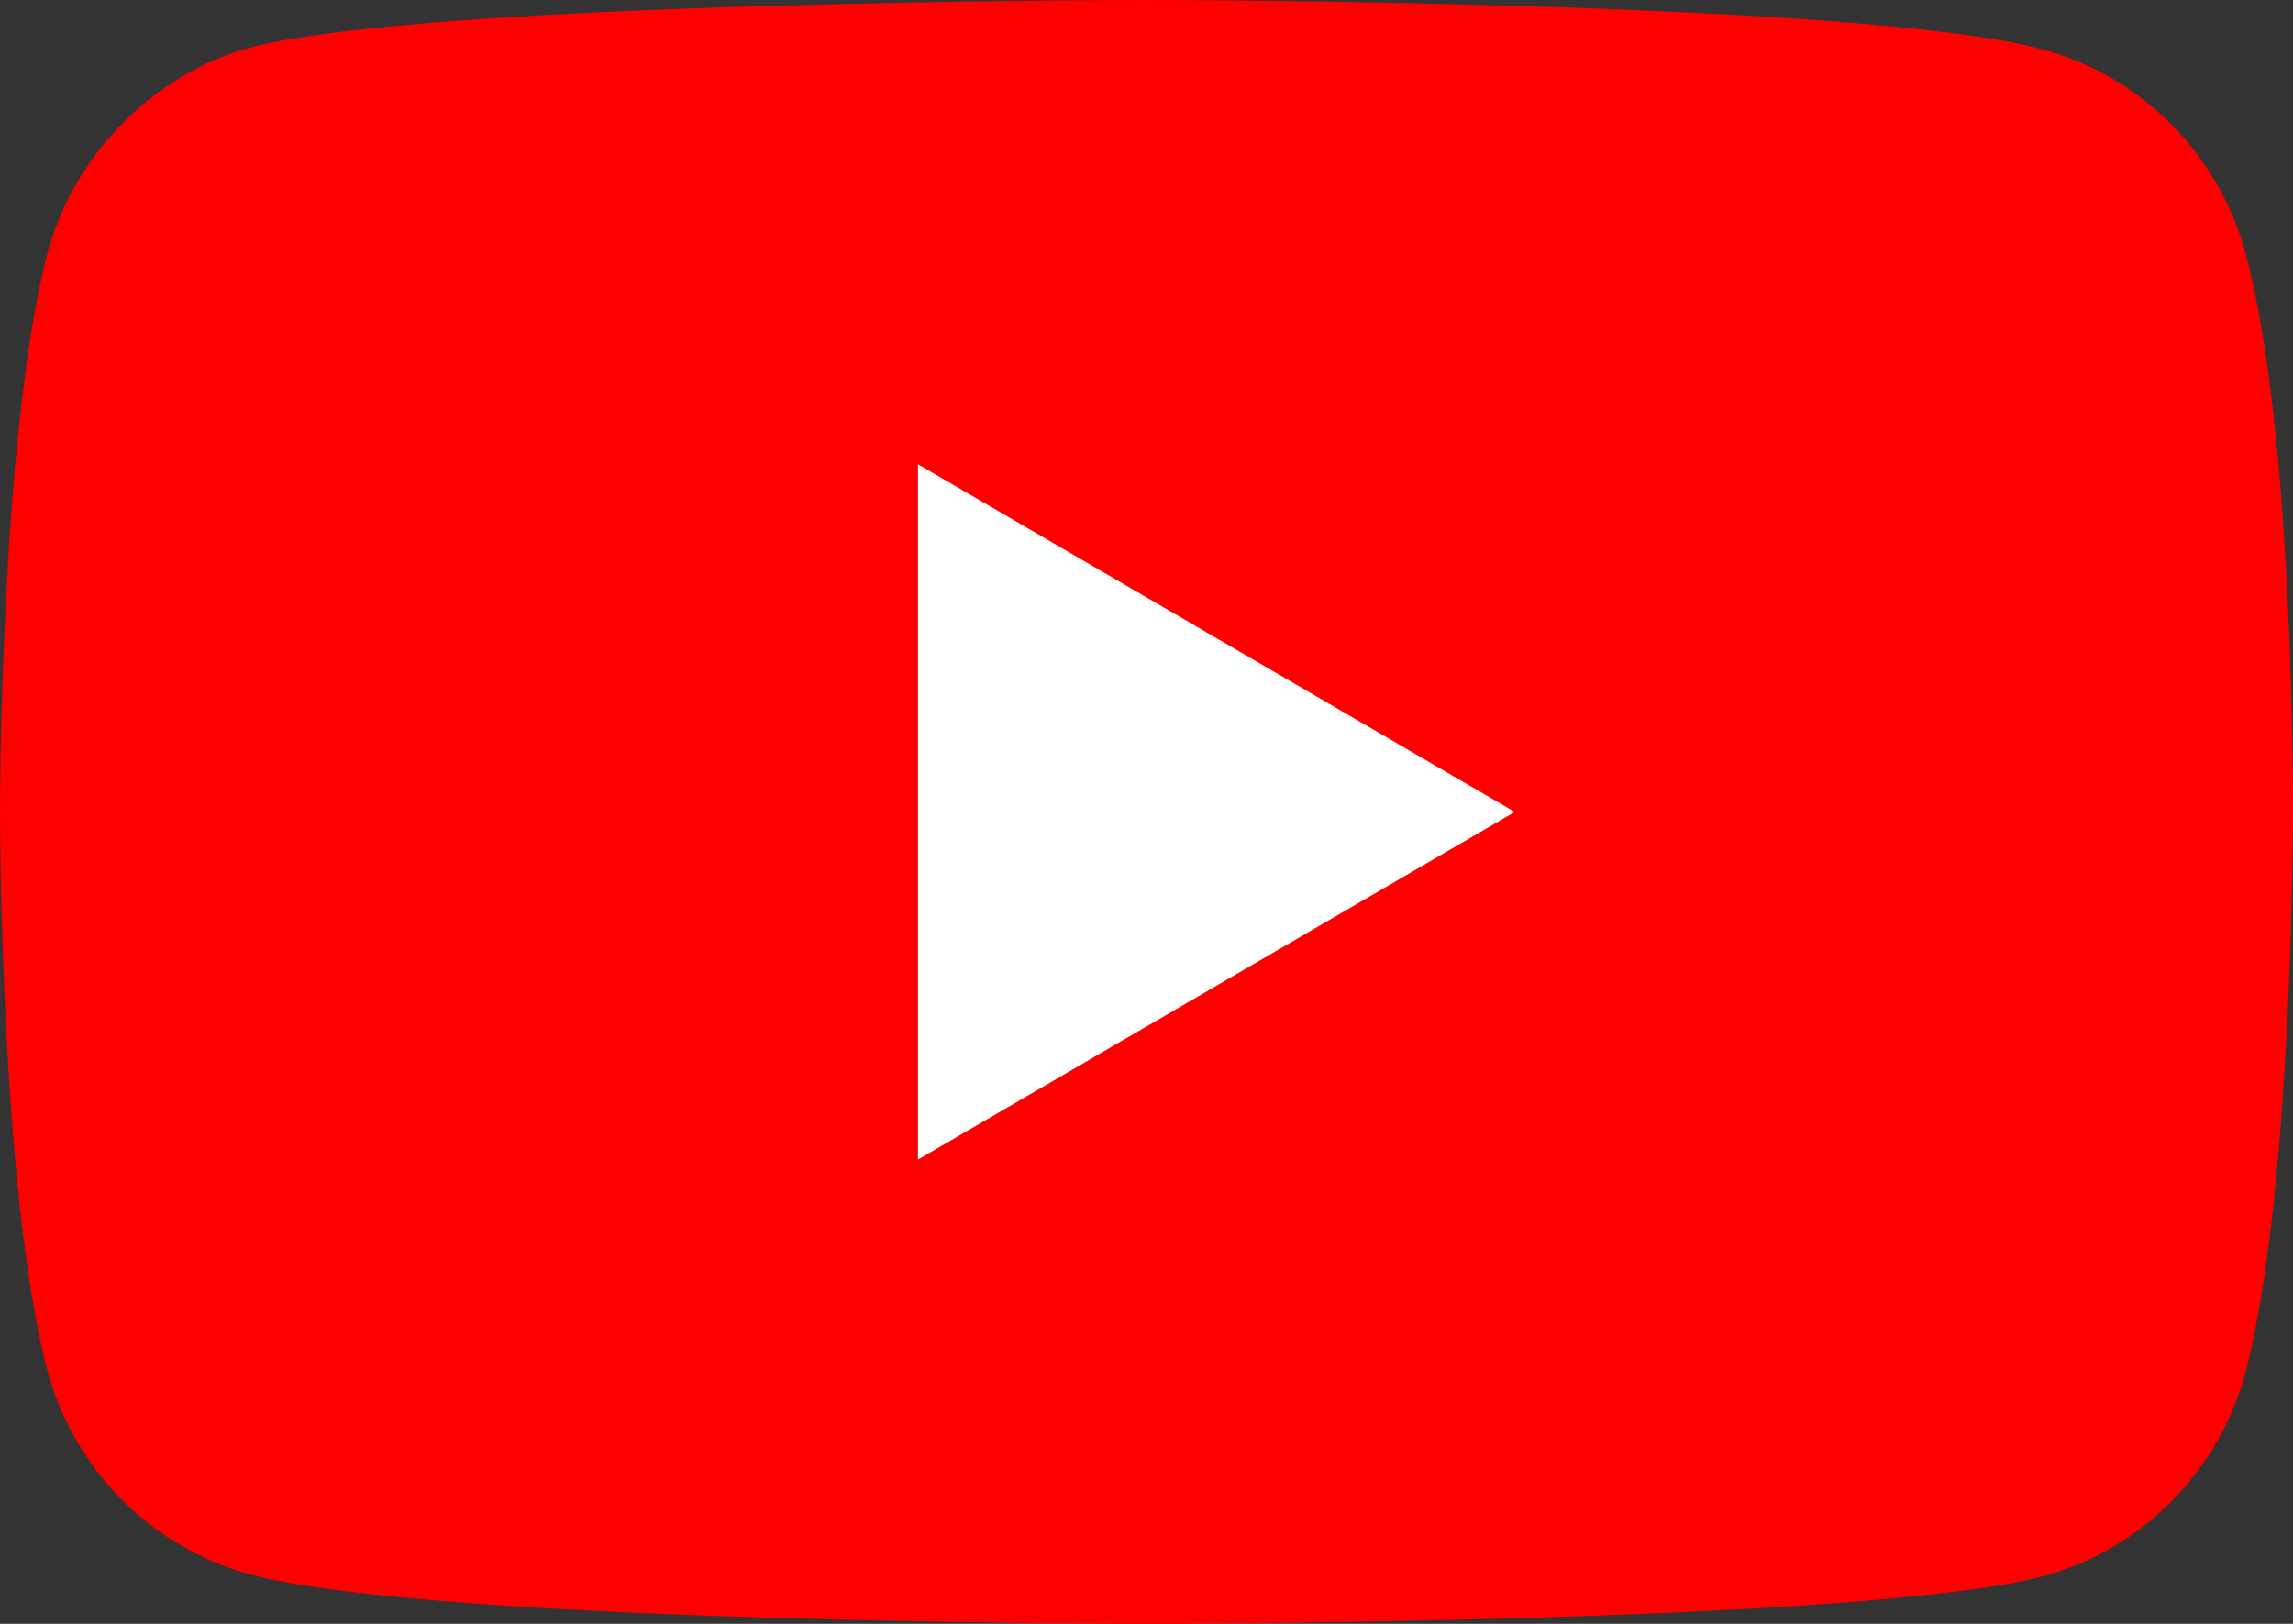
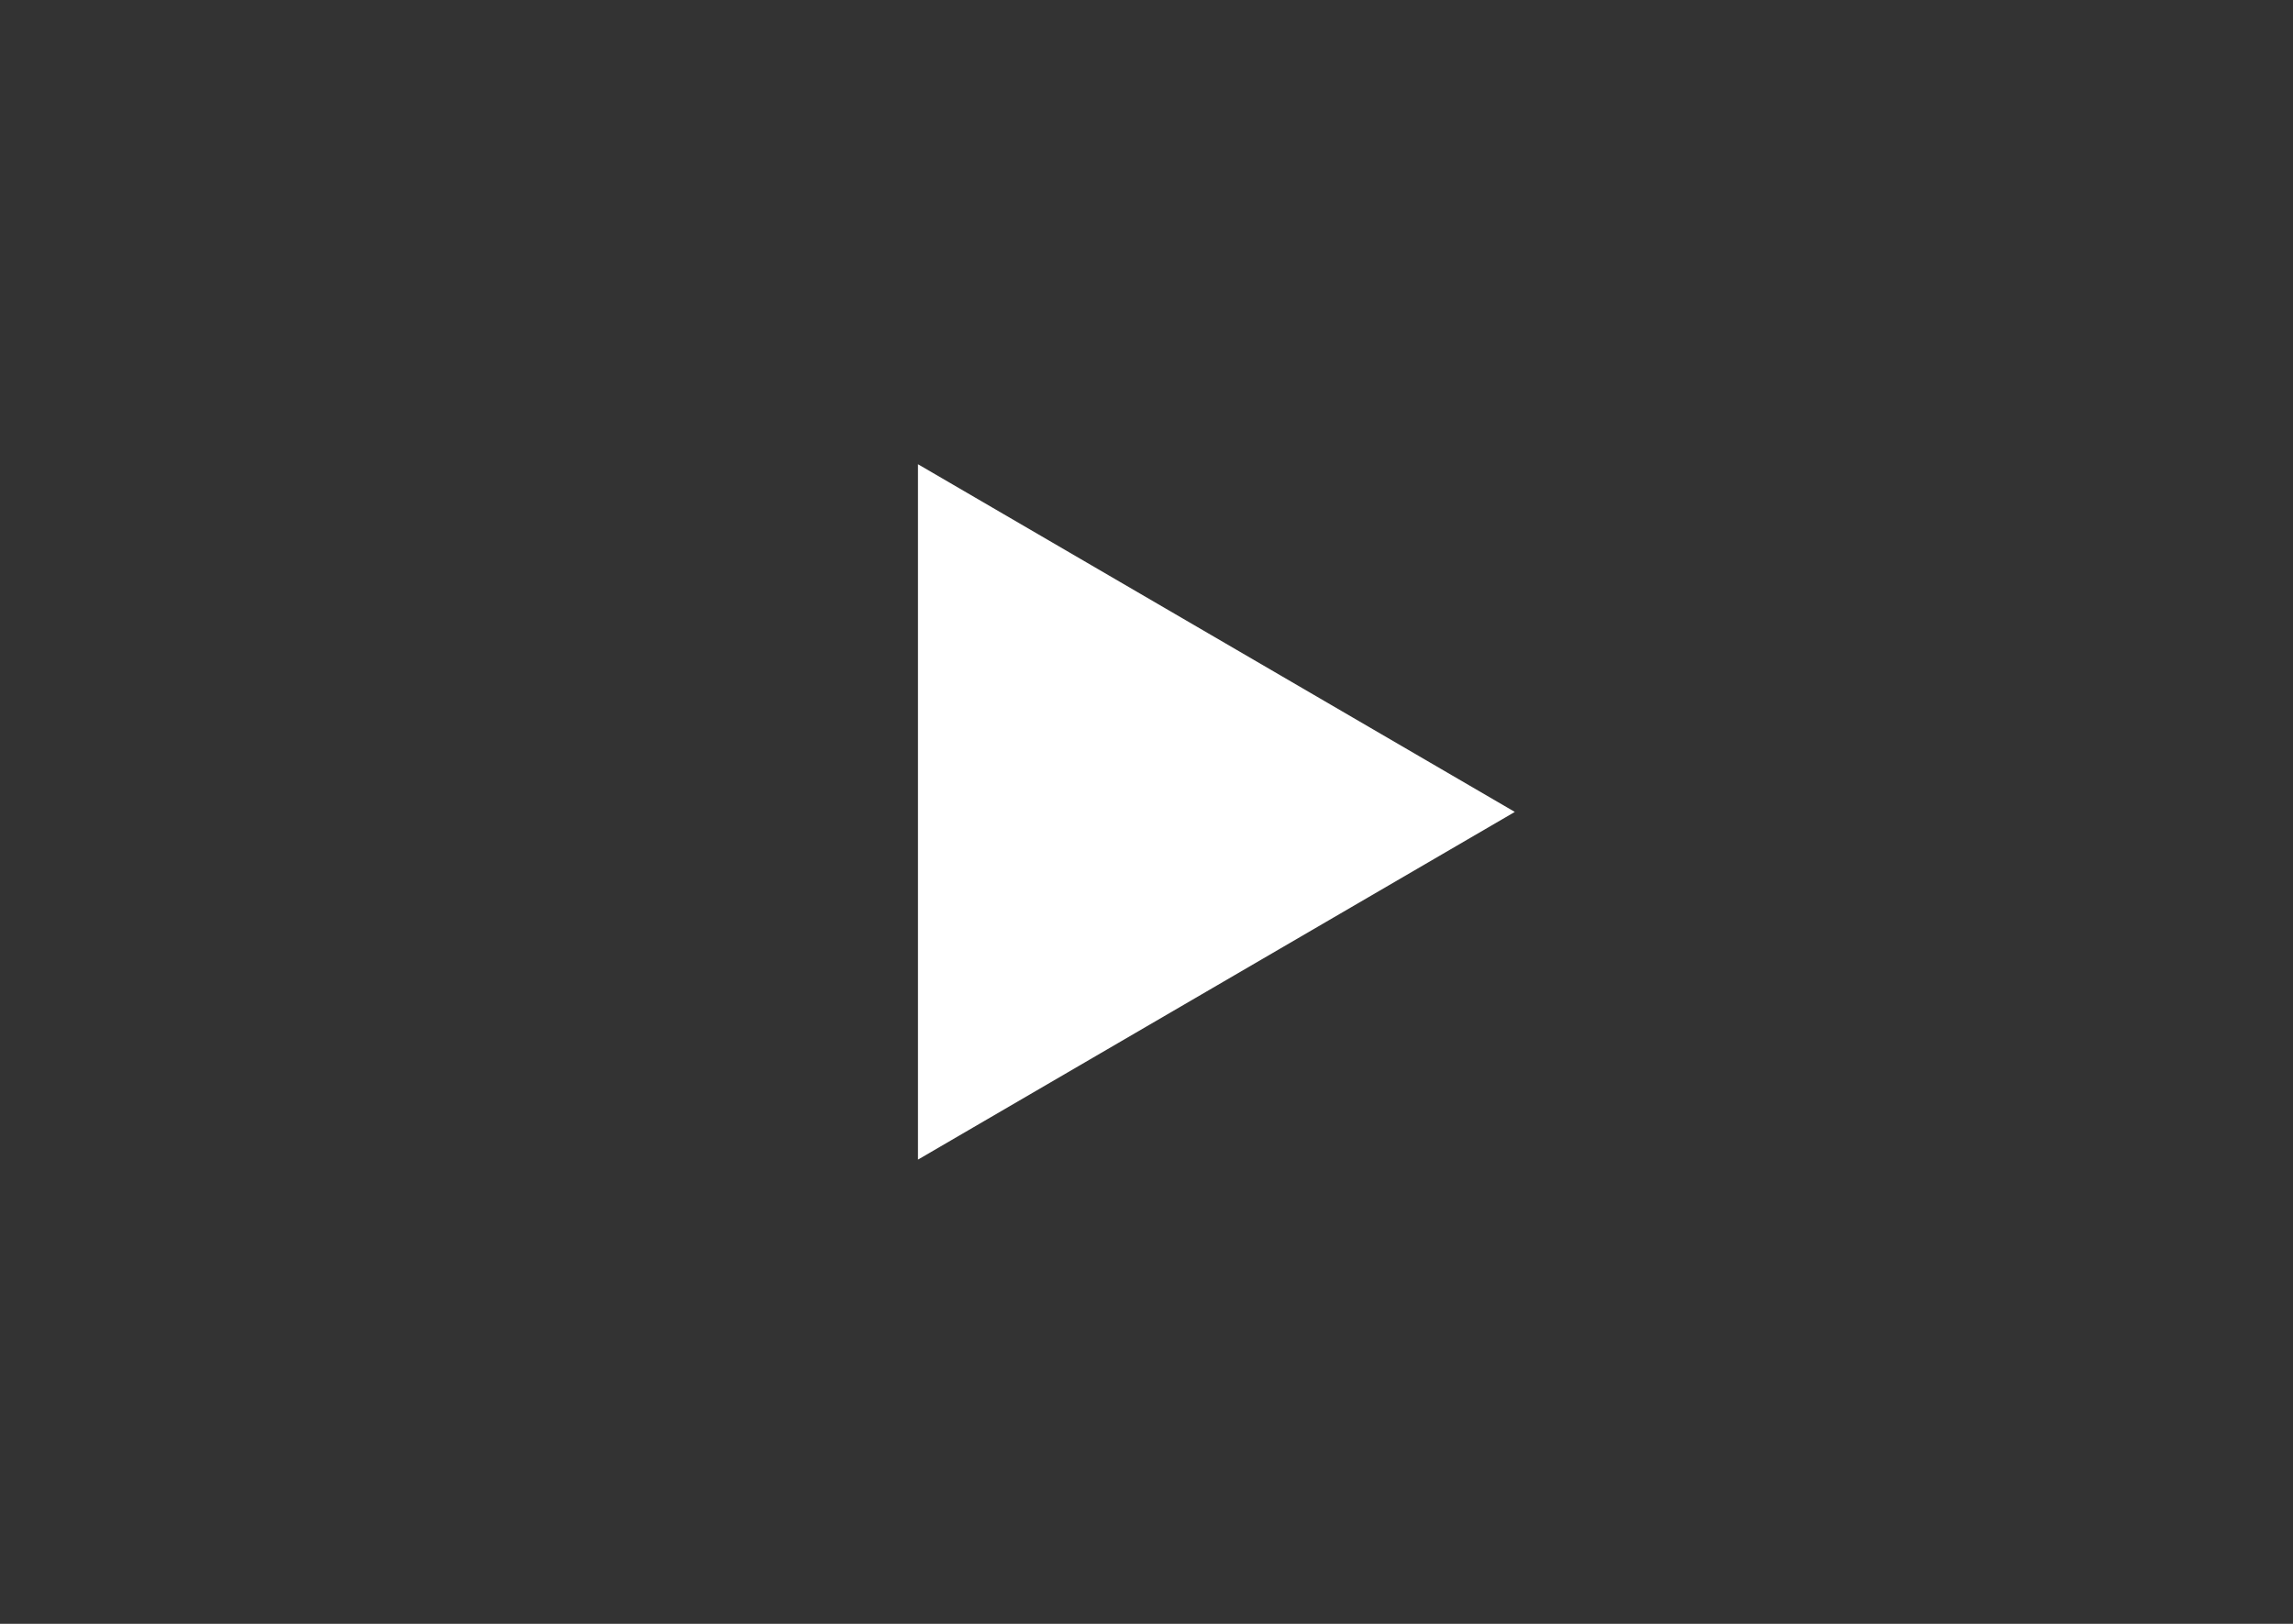
<svg xmlns="http://www.w3.org/2000/svg" width="48px" height="34px" viewBox="0 0 48 34" version="1.1">
  <rect x="0" y="0" width="48" height="34" fill="#333333" stroke="none" />
  <title>youtube-color</title>
  <g id="website" stroke="none" stroke-width="1" fill="none" fill-rule="evenodd">
    <g id="new-money-movement" transform="translate(-261, -413)" fill-rule="nonzero">
      <g id="Group-2" transform="translate(165, 406)">
        <g id="youtube-color" transform="translate(96, 7)">
-           <path d="M47.011,5.32 C46.458,3.24 44.837,1.6 42.781,1.04 C39.025,0 24,0 24,0 C24,0 8.975,0 5.219,1 C3.203,1.56 1.542,3.24 0.988,5.32 C0,9.12 0,17 0,17 C0,17 0,24.92 0.988,28.68 C1.542,30.76 3.163,32.4 5.219,32.96 C9.015,34 24,34 24,34 C24,34 39.025,34 42.781,33 C44.837,32.44 46.458,30.8 47.011,28.72 C48,24.92 48,17.04 48,17.04 C48,17.04 48.039,9.12 47.011,5.32 Z" id="Combined-Shape" fill="#FF0000" />
          <polygon id="polygon9" fill="#FFFFFF" points="31.71 17 19.216 9.72 19.216 24.28" />
        </g>
      </g>
    </g>
  </g>
</svg>